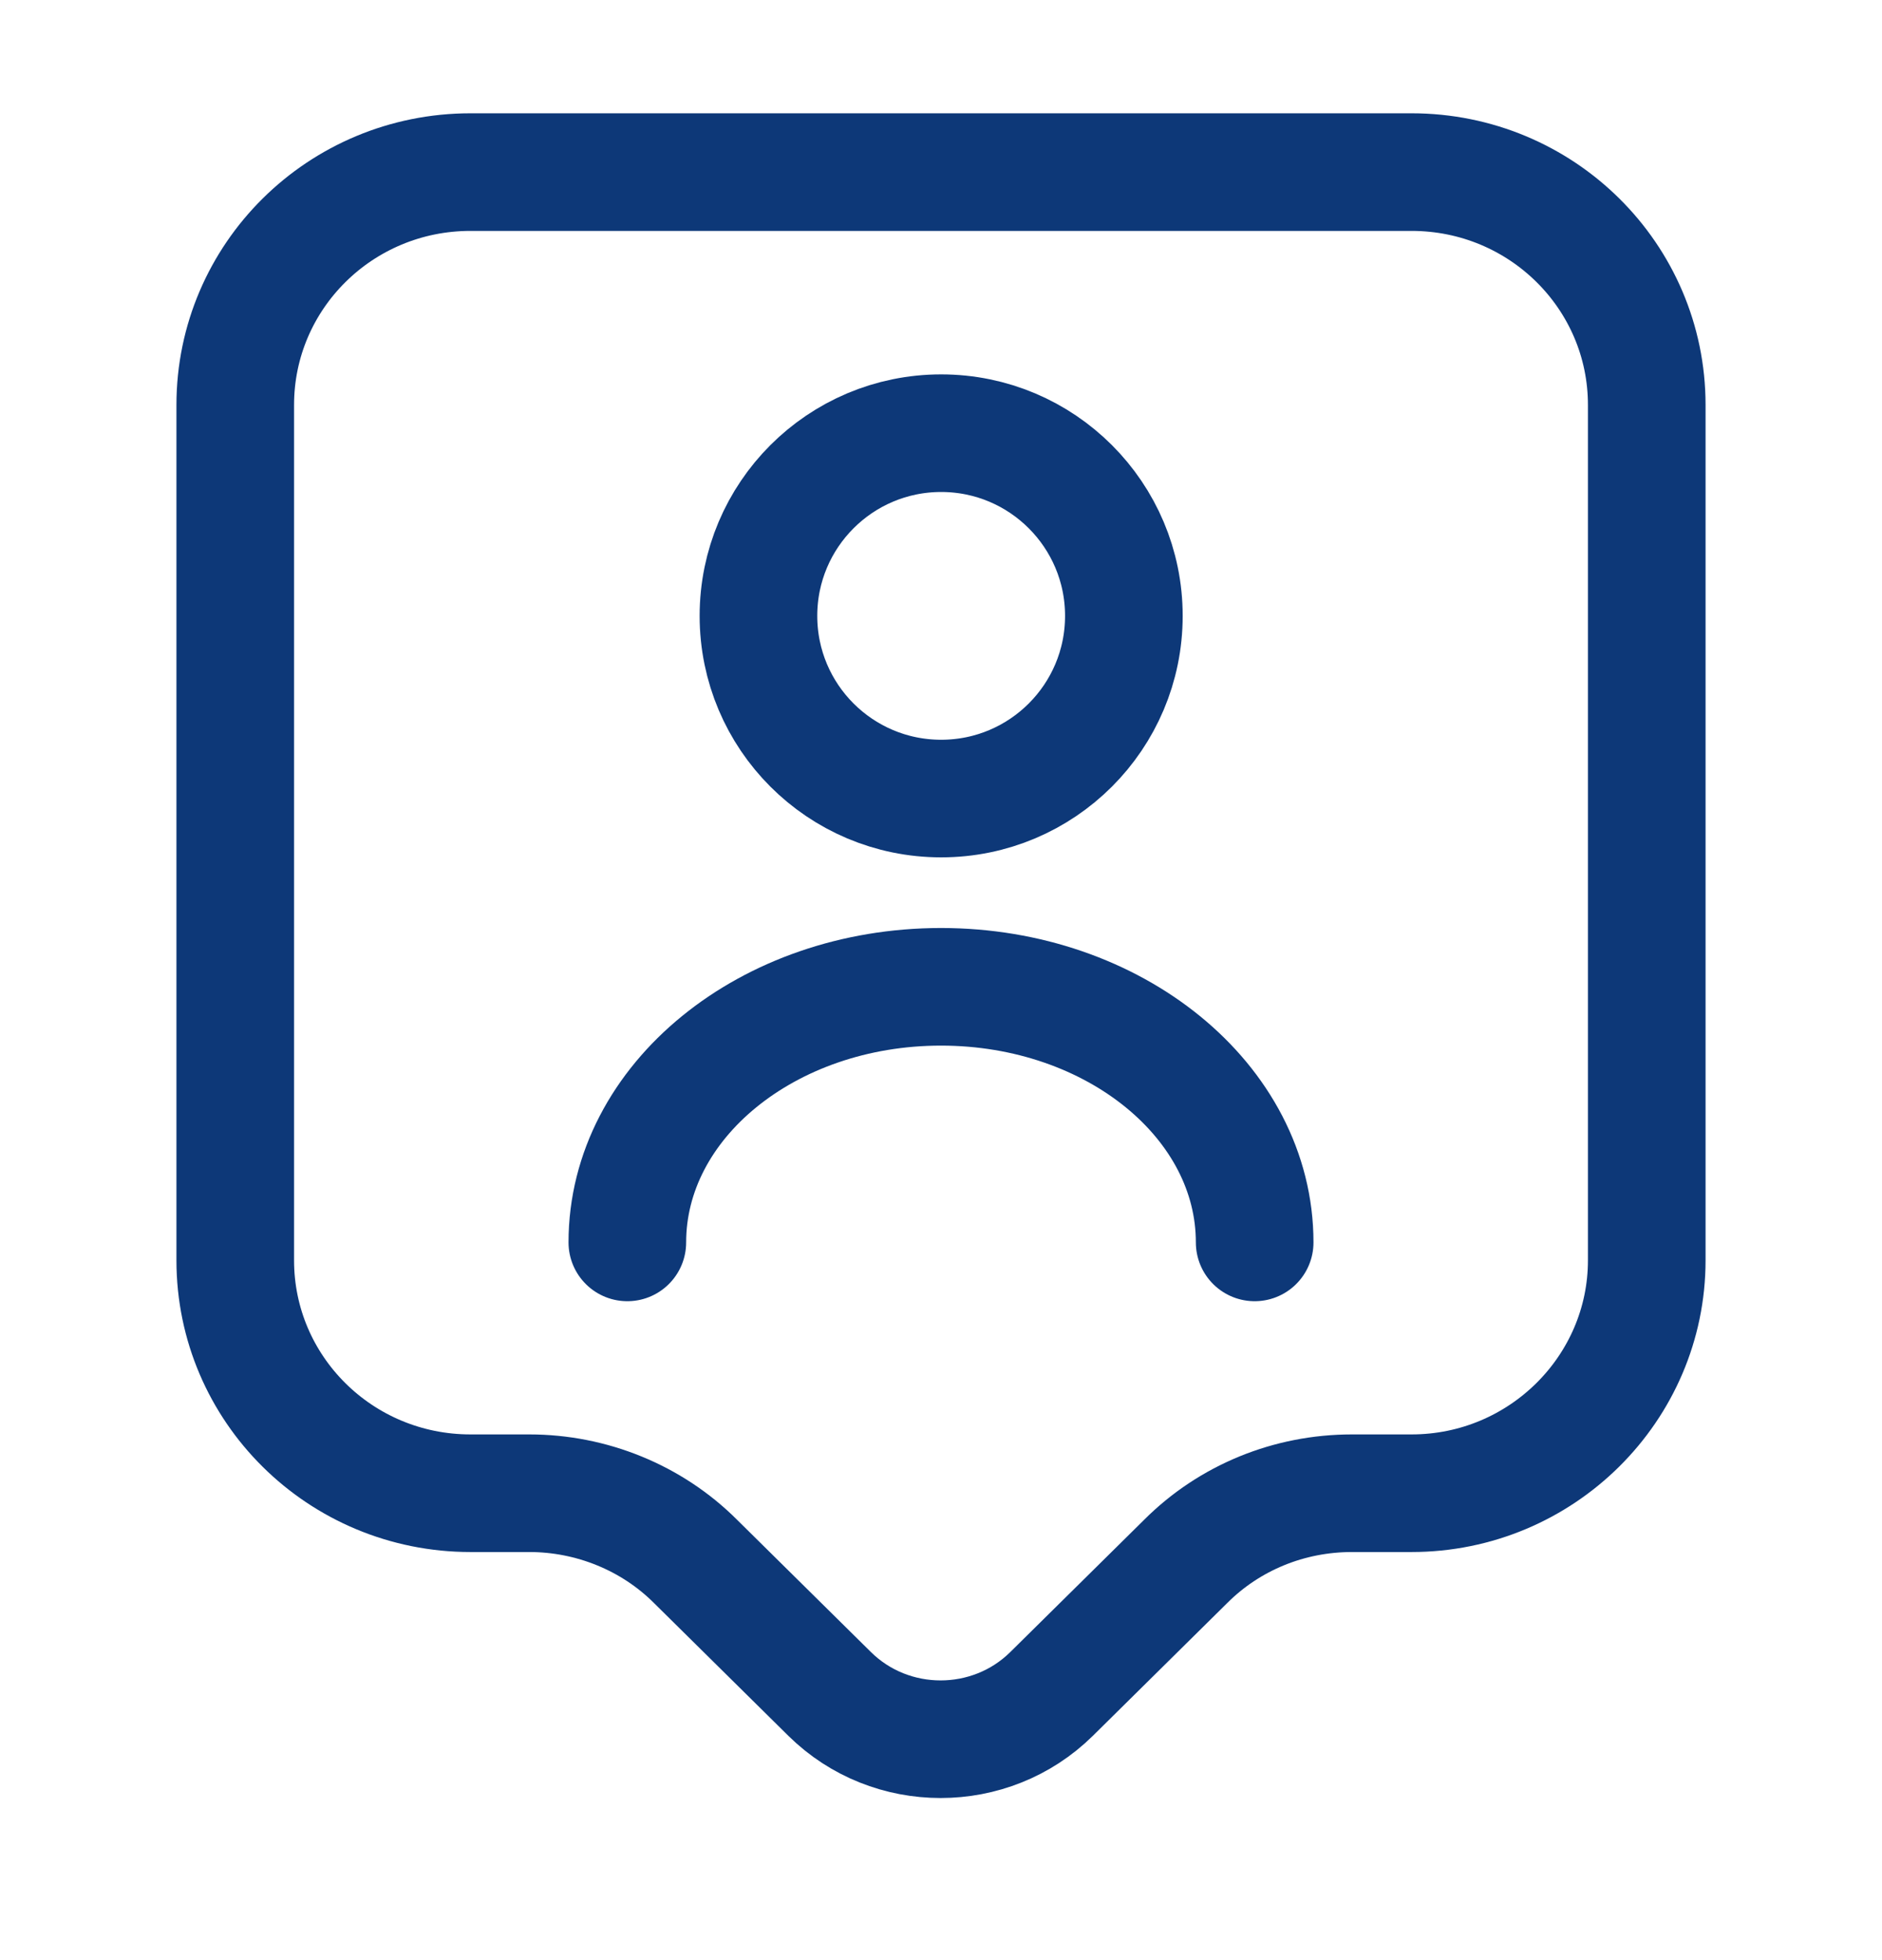
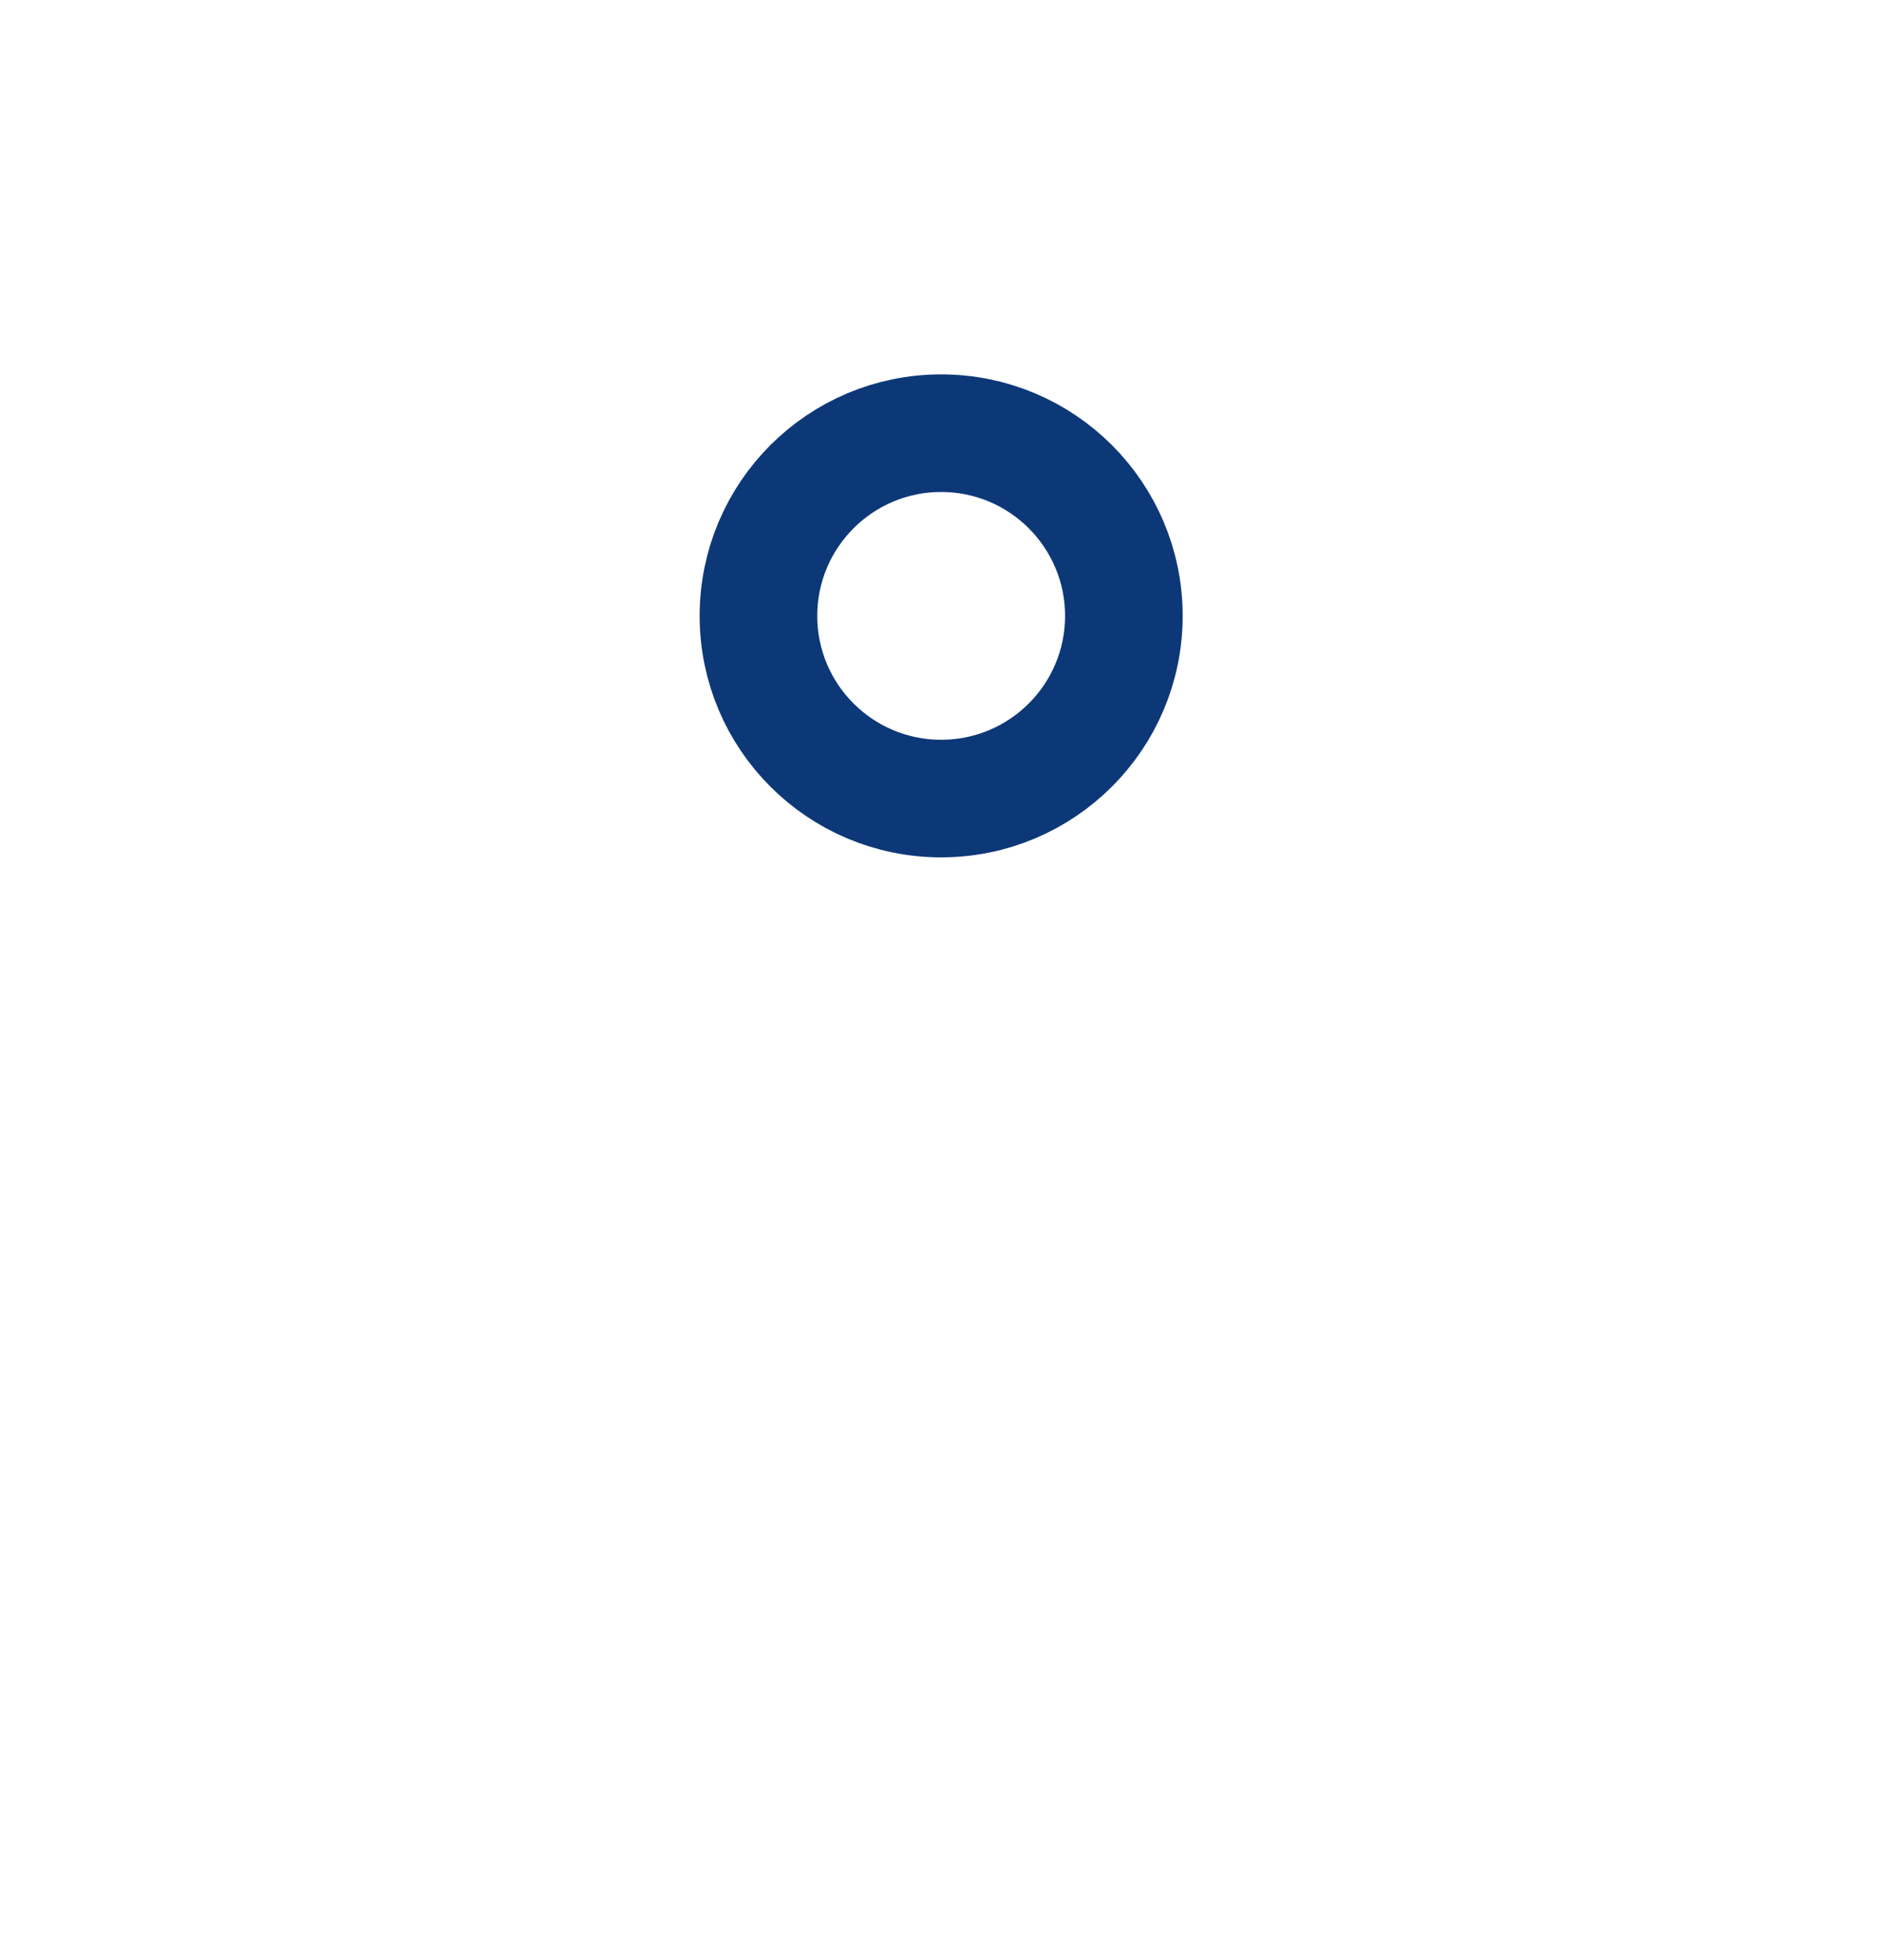
<svg xmlns="http://www.w3.org/2000/svg" width="24" height="25" viewBox="0 0 24 25" fill="none">
-   <path d="M18 19.045H17.24C16.44 19.045 15.68 19.355 15.12 19.915L13.41 21.605C12.63 22.375 11.36 22.375 10.58 21.605L8.87 19.915C8.31 19.355 7.54 19.045 6.75 19.045H6C4.34 19.045 3 17.715 3 16.075V5.165C3 3.525 4.34 2.195 6 2.195H18C19.66 2.195 21 3.525 21 5.165V16.075C21 17.705 19.66 19.045 18 19.045Z" stroke="#0D3878" stroke-width="1.5" stroke-miterlimit="10" stroke-linecap="round" stroke-linejoin="round" />
  <path d="M12.002 10.185C13.289 10.185 14.332 9.142 14.332 7.855C14.332 6.569 13.289 5.525 12.002 5.525C10.715 5.525 9.672 6.569 9.672 7.855C9.672 9.142 10.715 10.185 12.002 10.185Z" stroke="#0D3878" stroke-width="1.5" stroke-linecap="round" stroke-linejoin="round" />
-   <path d="M16 15.846C16 14.046 14.21 12.586 12 12.586C9.79 12.586 8 14.046 8 15.846" stroke="#0D3878" stroke-width="1.5" stroke-linecap="round" stroke-linejoin="round" />
</svg>